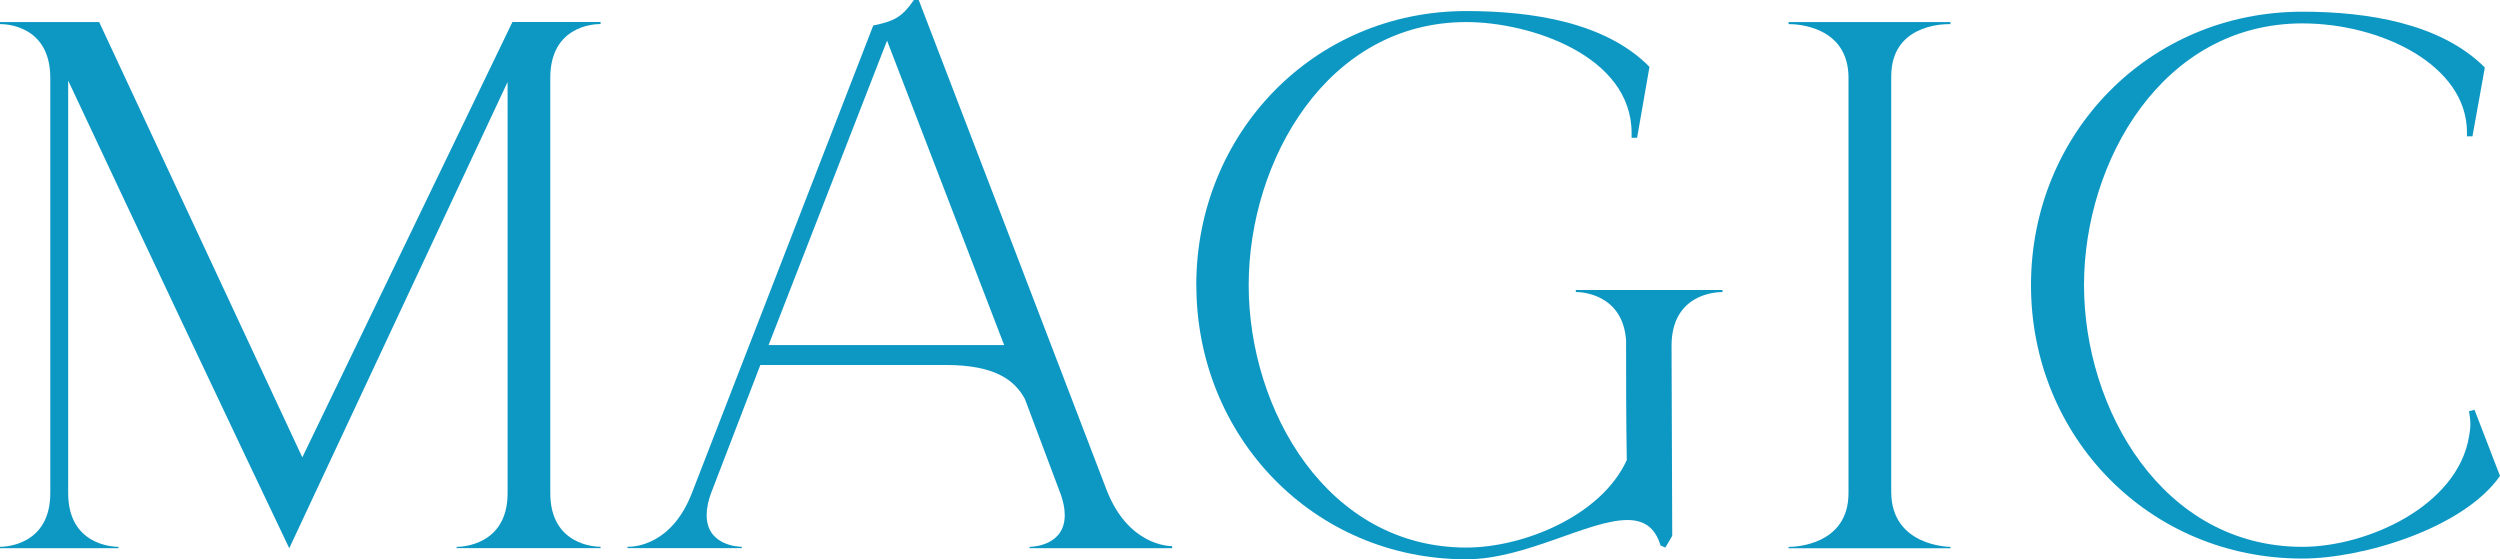
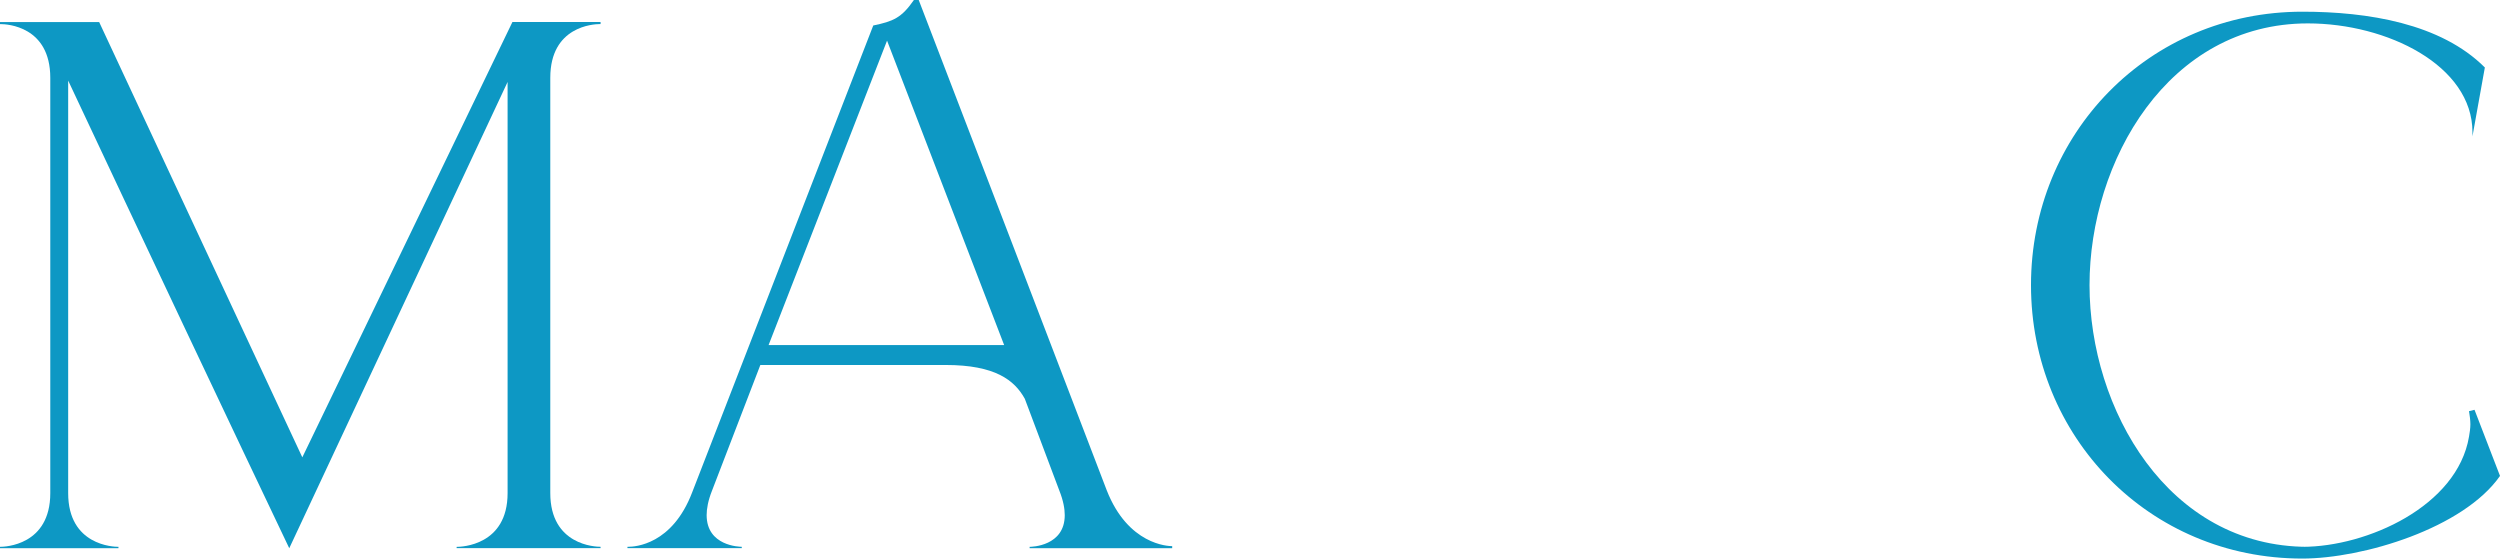
<svg xmlns="http://www.w3.org/2000/svg" id="Layer_2" data-name="Layer 2" viewBox="0 0 694.55 155.37">
  <defs>
    <style> .cls-1 { fill: #0d98c4; } </style>
  </defs>
  <g id="_8" data-name="8">
    <g id="Logo">
      <g id="Magic">
        <path class="cls-1" d="M126.86,152.31v-.38c1.34,0,14.16-.38,14.16-14.92V22.77l-60.66,129.54c-13.97-29.27-42.48-89.55-61.42-129.92v114.61c0,14.54,12.63,14.92,13.97,14.92v.38H0v-.38c1.34,0,13.97-.38,13.97-14.92V21.62C13.97,7.27,1.91,6.7.19,6.7h-.19v-.57h27.55l56.44,120.93L142.36,6.12h24.49v.57h-.19c-1.72,0-13.78.57-13.78,14.92v115.38c0,14.54,12.63,14.92,13.97,14.92v.38h-39.99Z" />
        <path class="cls-1" d="M242.61,7.08c5.55-1.15,7.85-2.11,11.29-7.08h1.34c17.41,45.35,34.82,90.7,52.24,136.23,5.93,15.12,17.03,15.5,18.18,15.5v.57h-39.61v-.38c.57,0,9.76-.19,9.76-8.8,0-1.72-.38-4.02-1.53-6.89l-9.57-25.45c-2.87-5.17-8.23-9.38-22-9.38h-51.47l-13.39,34.82c-1.15,2.87-1.53,5.17-1.53,6.89,0,8.61,9.18,8.8,9.76,8.8v.38h-31.76v-.38h.19c1.91,0,12.25-.57,17.79-15.12L242.61,7.08ZM246.44,11.29l-32.91,84.57h65.44L246.44,11.29Z" />
-         <path class="cls-1" d="M332.35,79.22c0-42.1,32.53-76.15,75.01-76.15,18.18,0,38.65,3.06,50.9,15.5l-3.44,19.71h-1.53v-1.34c0-21.43-28.13-30.81-45.92-30.81-38.65,0-60.46,38.46-60.46,73.09s21.81,72.9,60.46,72.9c15.88,0,37.5-8.8,44.58-24.3-.19-11.29-.19-22.2-.19-33.29-.96-13.01-12.63-13.39-13.78-13.39h-.19v-.57h40.76v.57h-.19c-1.72,0-13.97.57-13.97,14.92l.19,52.81-1.91,3.25-1.34-.57c-1.53-5.17-4.78-7.08-9.18-7.08-10.91,0-28.32,10.91-44.77,10.91-42.48,0-75.01-34.06-75.01-76.15Z" />
-         <path class="cls-1" d="M496.9,152.31v-.38h.19c1.34,0,16.46-.38,16.46-14.92V21.62c0-14.35-14.35-14.92-16.46-14.92h-.19v-.57h44.97v.57h-.38c-2.49,0-16.07.57-16.07,14.54v115.38c0,15.31,16.46,15.31,16.46,15.31v.38h-44.97Z" />
-         <path class="cls-1" d="M639.64,151.92c17.99,0,43.05-11.29,46.3-30.61.19-1.15.38-2.3.38-3.44s-.19-2.49-.38-3.64l1.53-.38,7.08,18.37c-10.14,14.54-38.08,22.96-54.91,22.96-42.67,0-75.39-33.87-75.39-75.96S596.97,3.25,639.64,3.25c18.18,0,38.46,3.25,50.7,15.5l-3.44,19.13h-1.53v-1.15c0-18.56-23.73-30.23-45.73-30.23-38.84,0-60.66,38.27-60.66,72.71s21.81,72.71,60.66,72.71Z" />
+         <path class="cls-1" d="M639.64,151.92c17.99,0,43.05-11.29,46.3-30.61.19-1.15.38-2.3.38-3.44s-.19-2.49-.38-3.64l1.53-.38,7.08,18.37c-10.14,14.54-38.08,22.96-54.91,22.96-42.67,0-75.39-33.87-75.39-75.96S596.97,3.25,639.64,3.25c18.18,0,38.46,3.25,50.7,15.5l-3.44,19.13v-1.15c0-18.56-23.73-30.23-45.73-30.23-38.84,0-60.66,38.27-60.66,72.71s21.81,72.71,60.66,72.71Z" />
      </g>
    </g>
  </g>
</svg>